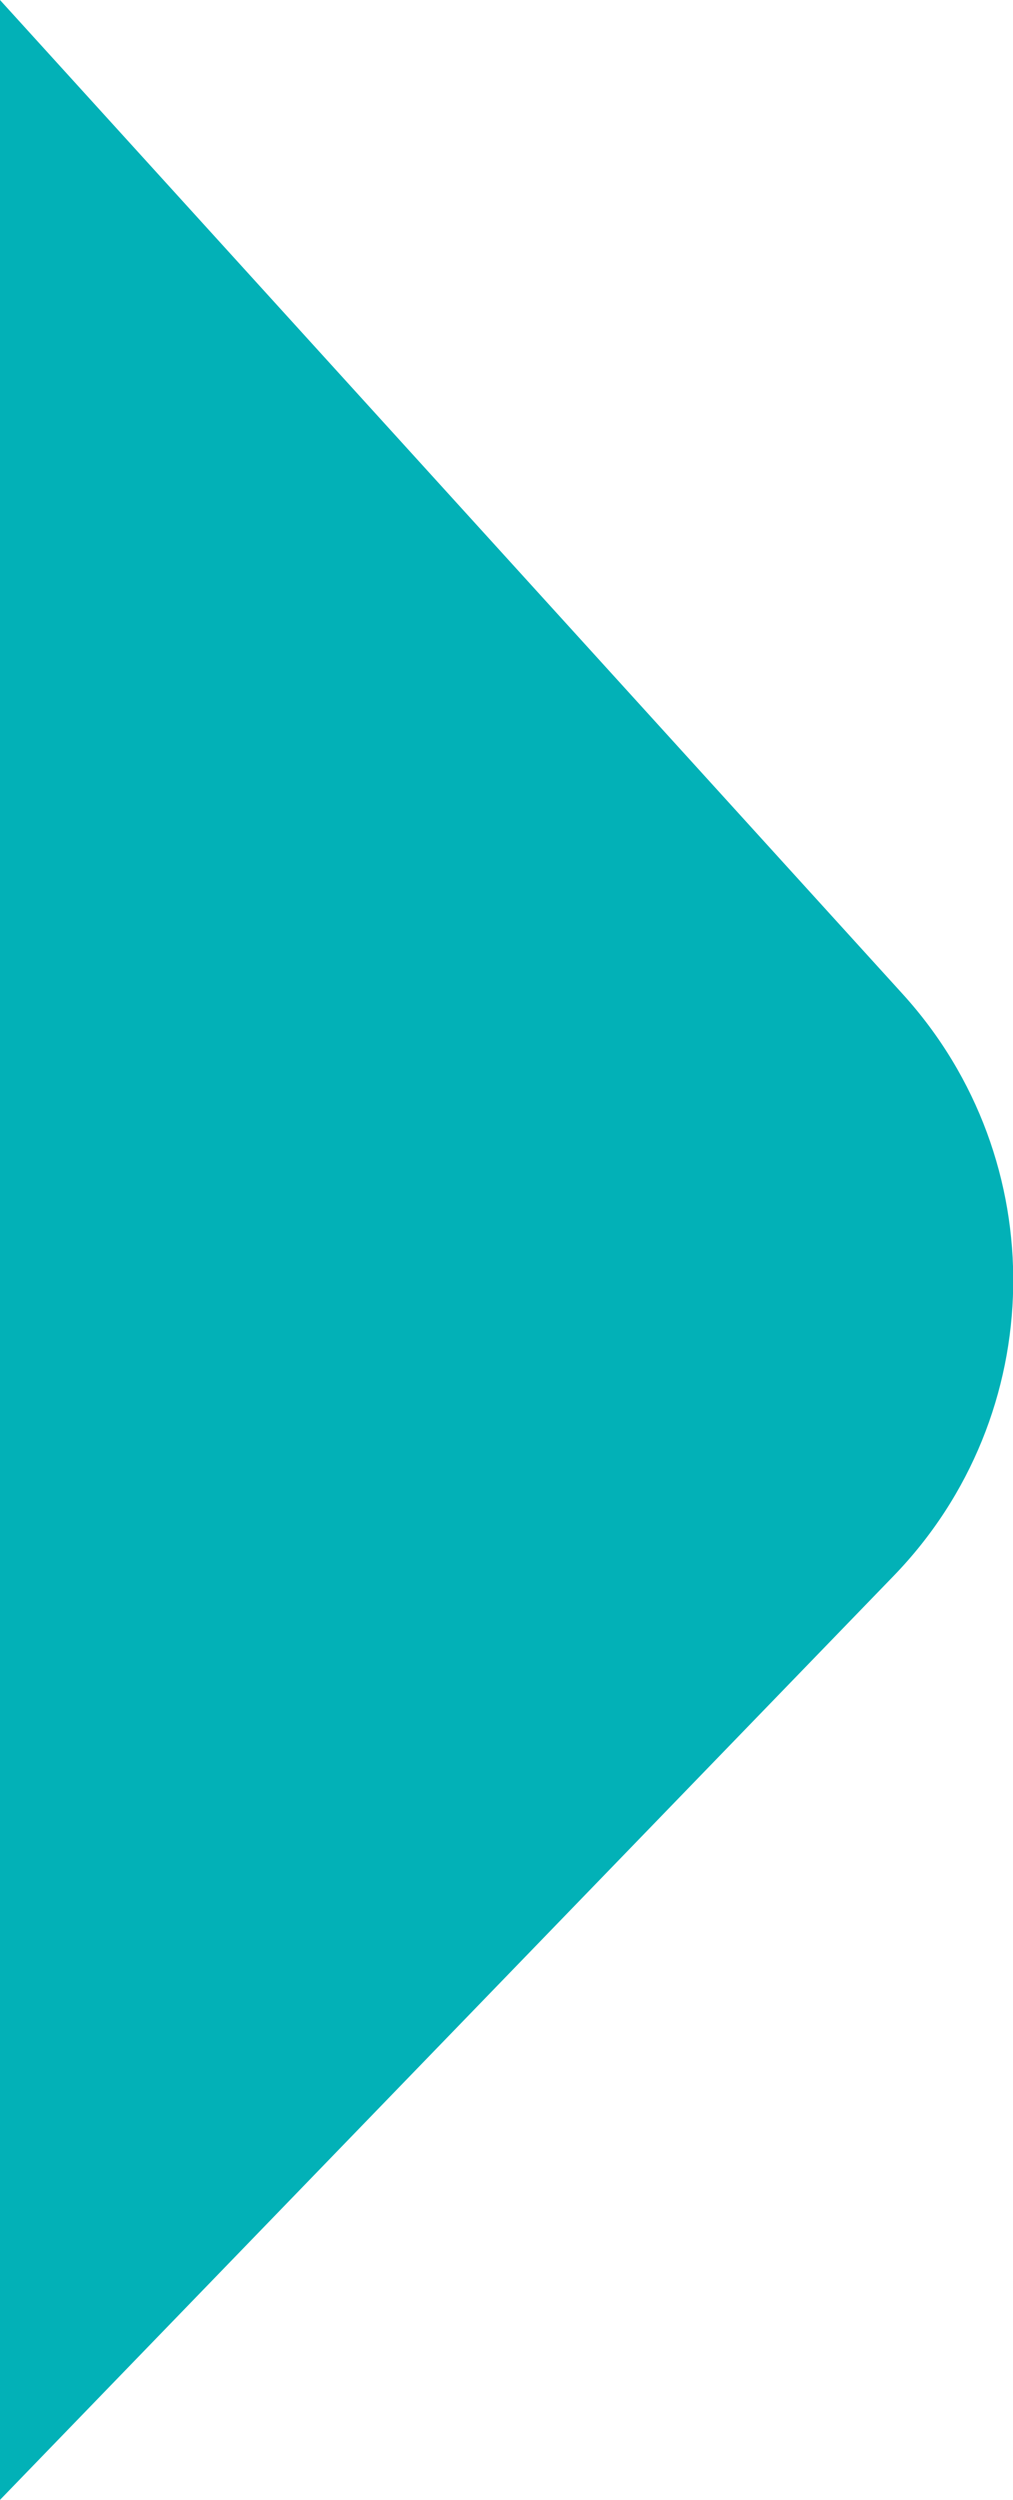
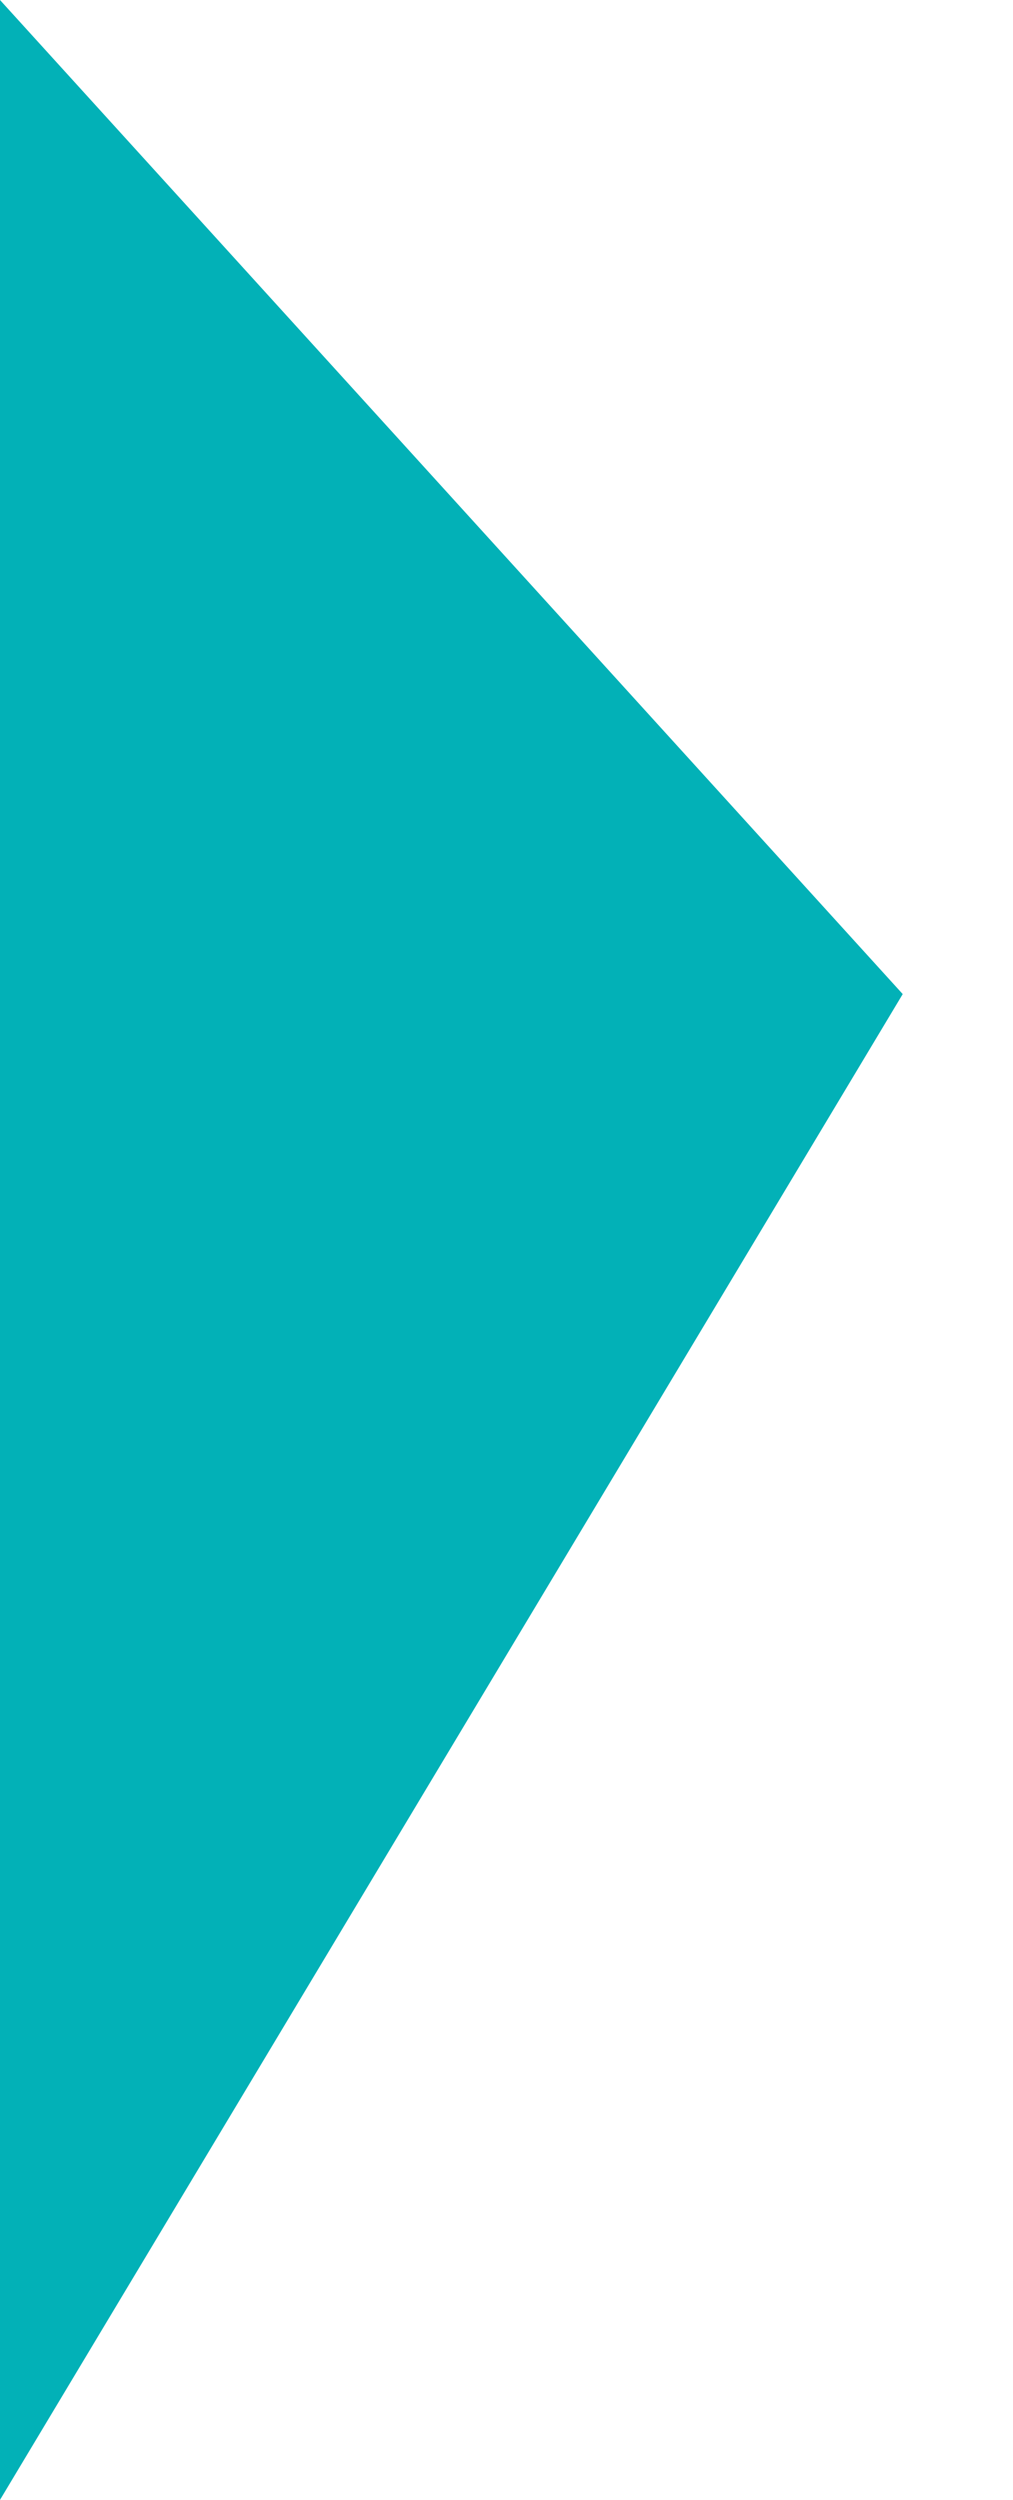
<svg xmlns="http://www.w3.org/2000/svg" id="Capa_1" x="0px" y="0px" viewBox="0 0 207.6 512" style="enable-background:new 0 0 207.6 512;" xml:space="preserve">
  <style type="text/css">	.st0{fill:#02B1B7;}</style>
  <title>TRIANGULO_Y</title>
-   <path class="st0" d="M0,512V0l185,203.6c30.9,34,30.1,86.2-1.9,119.2L0,512z" />
+   <path class="st0" d="M0,512V0l185,203.6L0,512z" />
</svg>